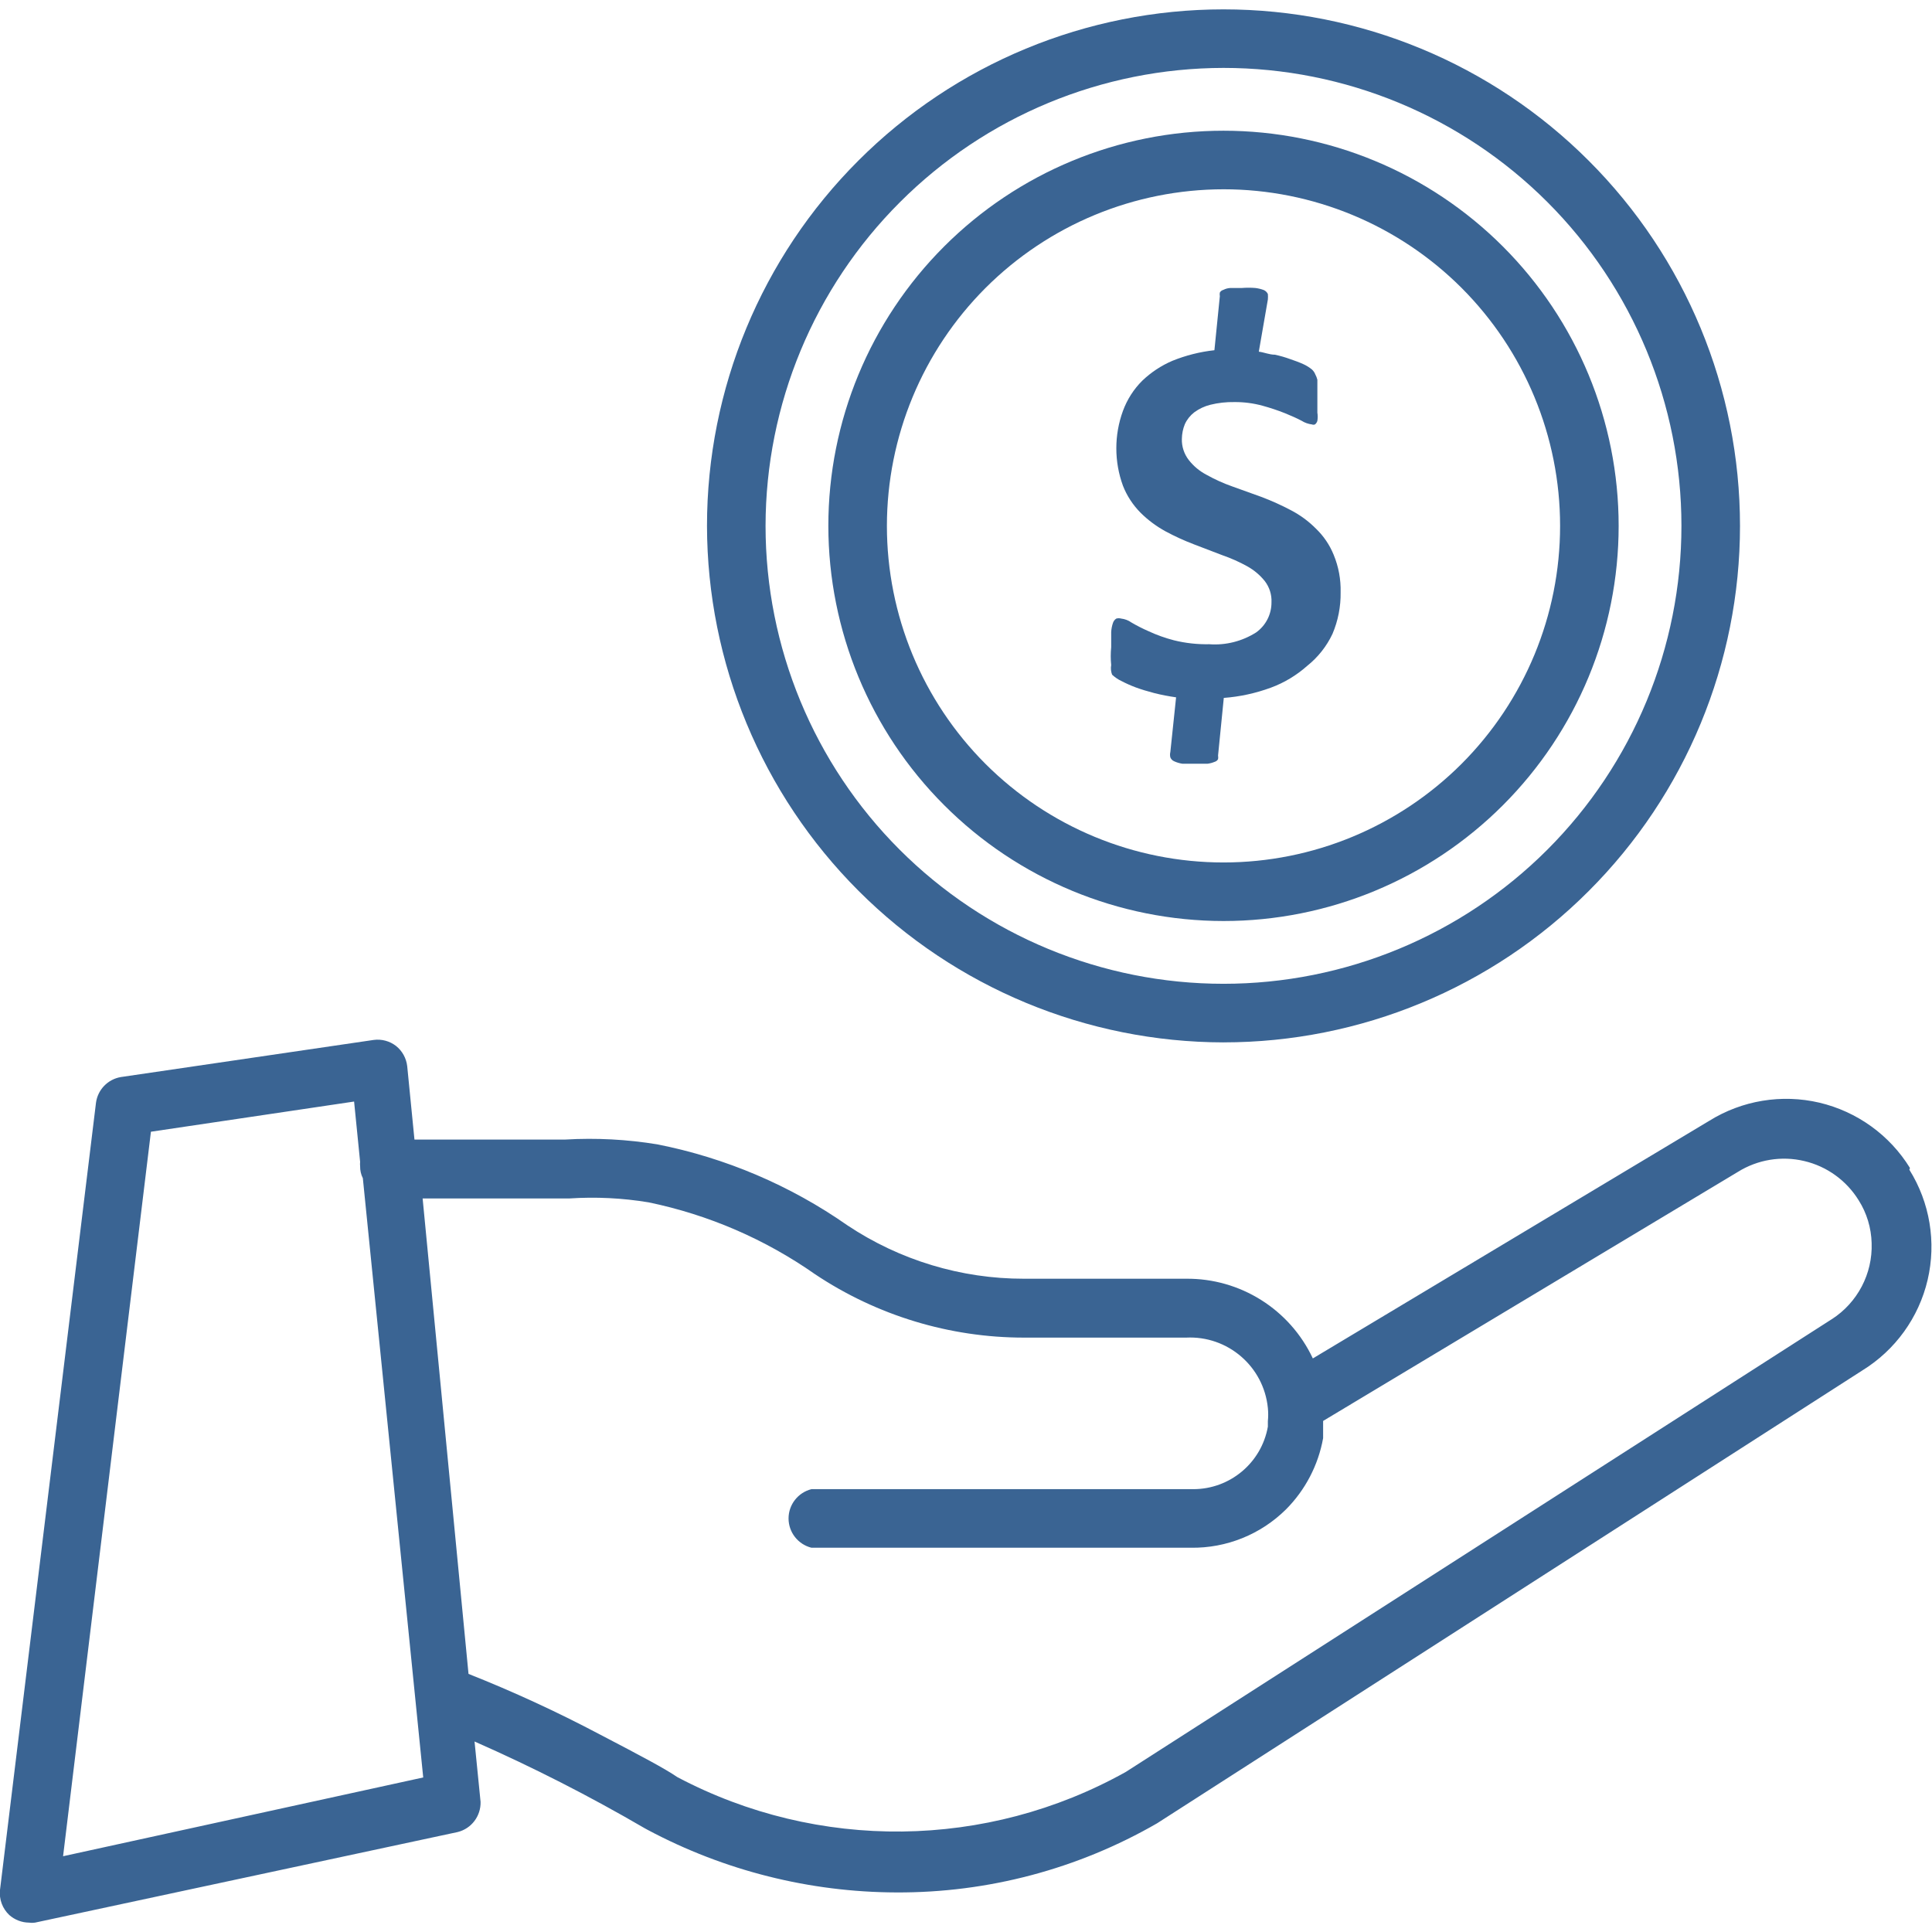
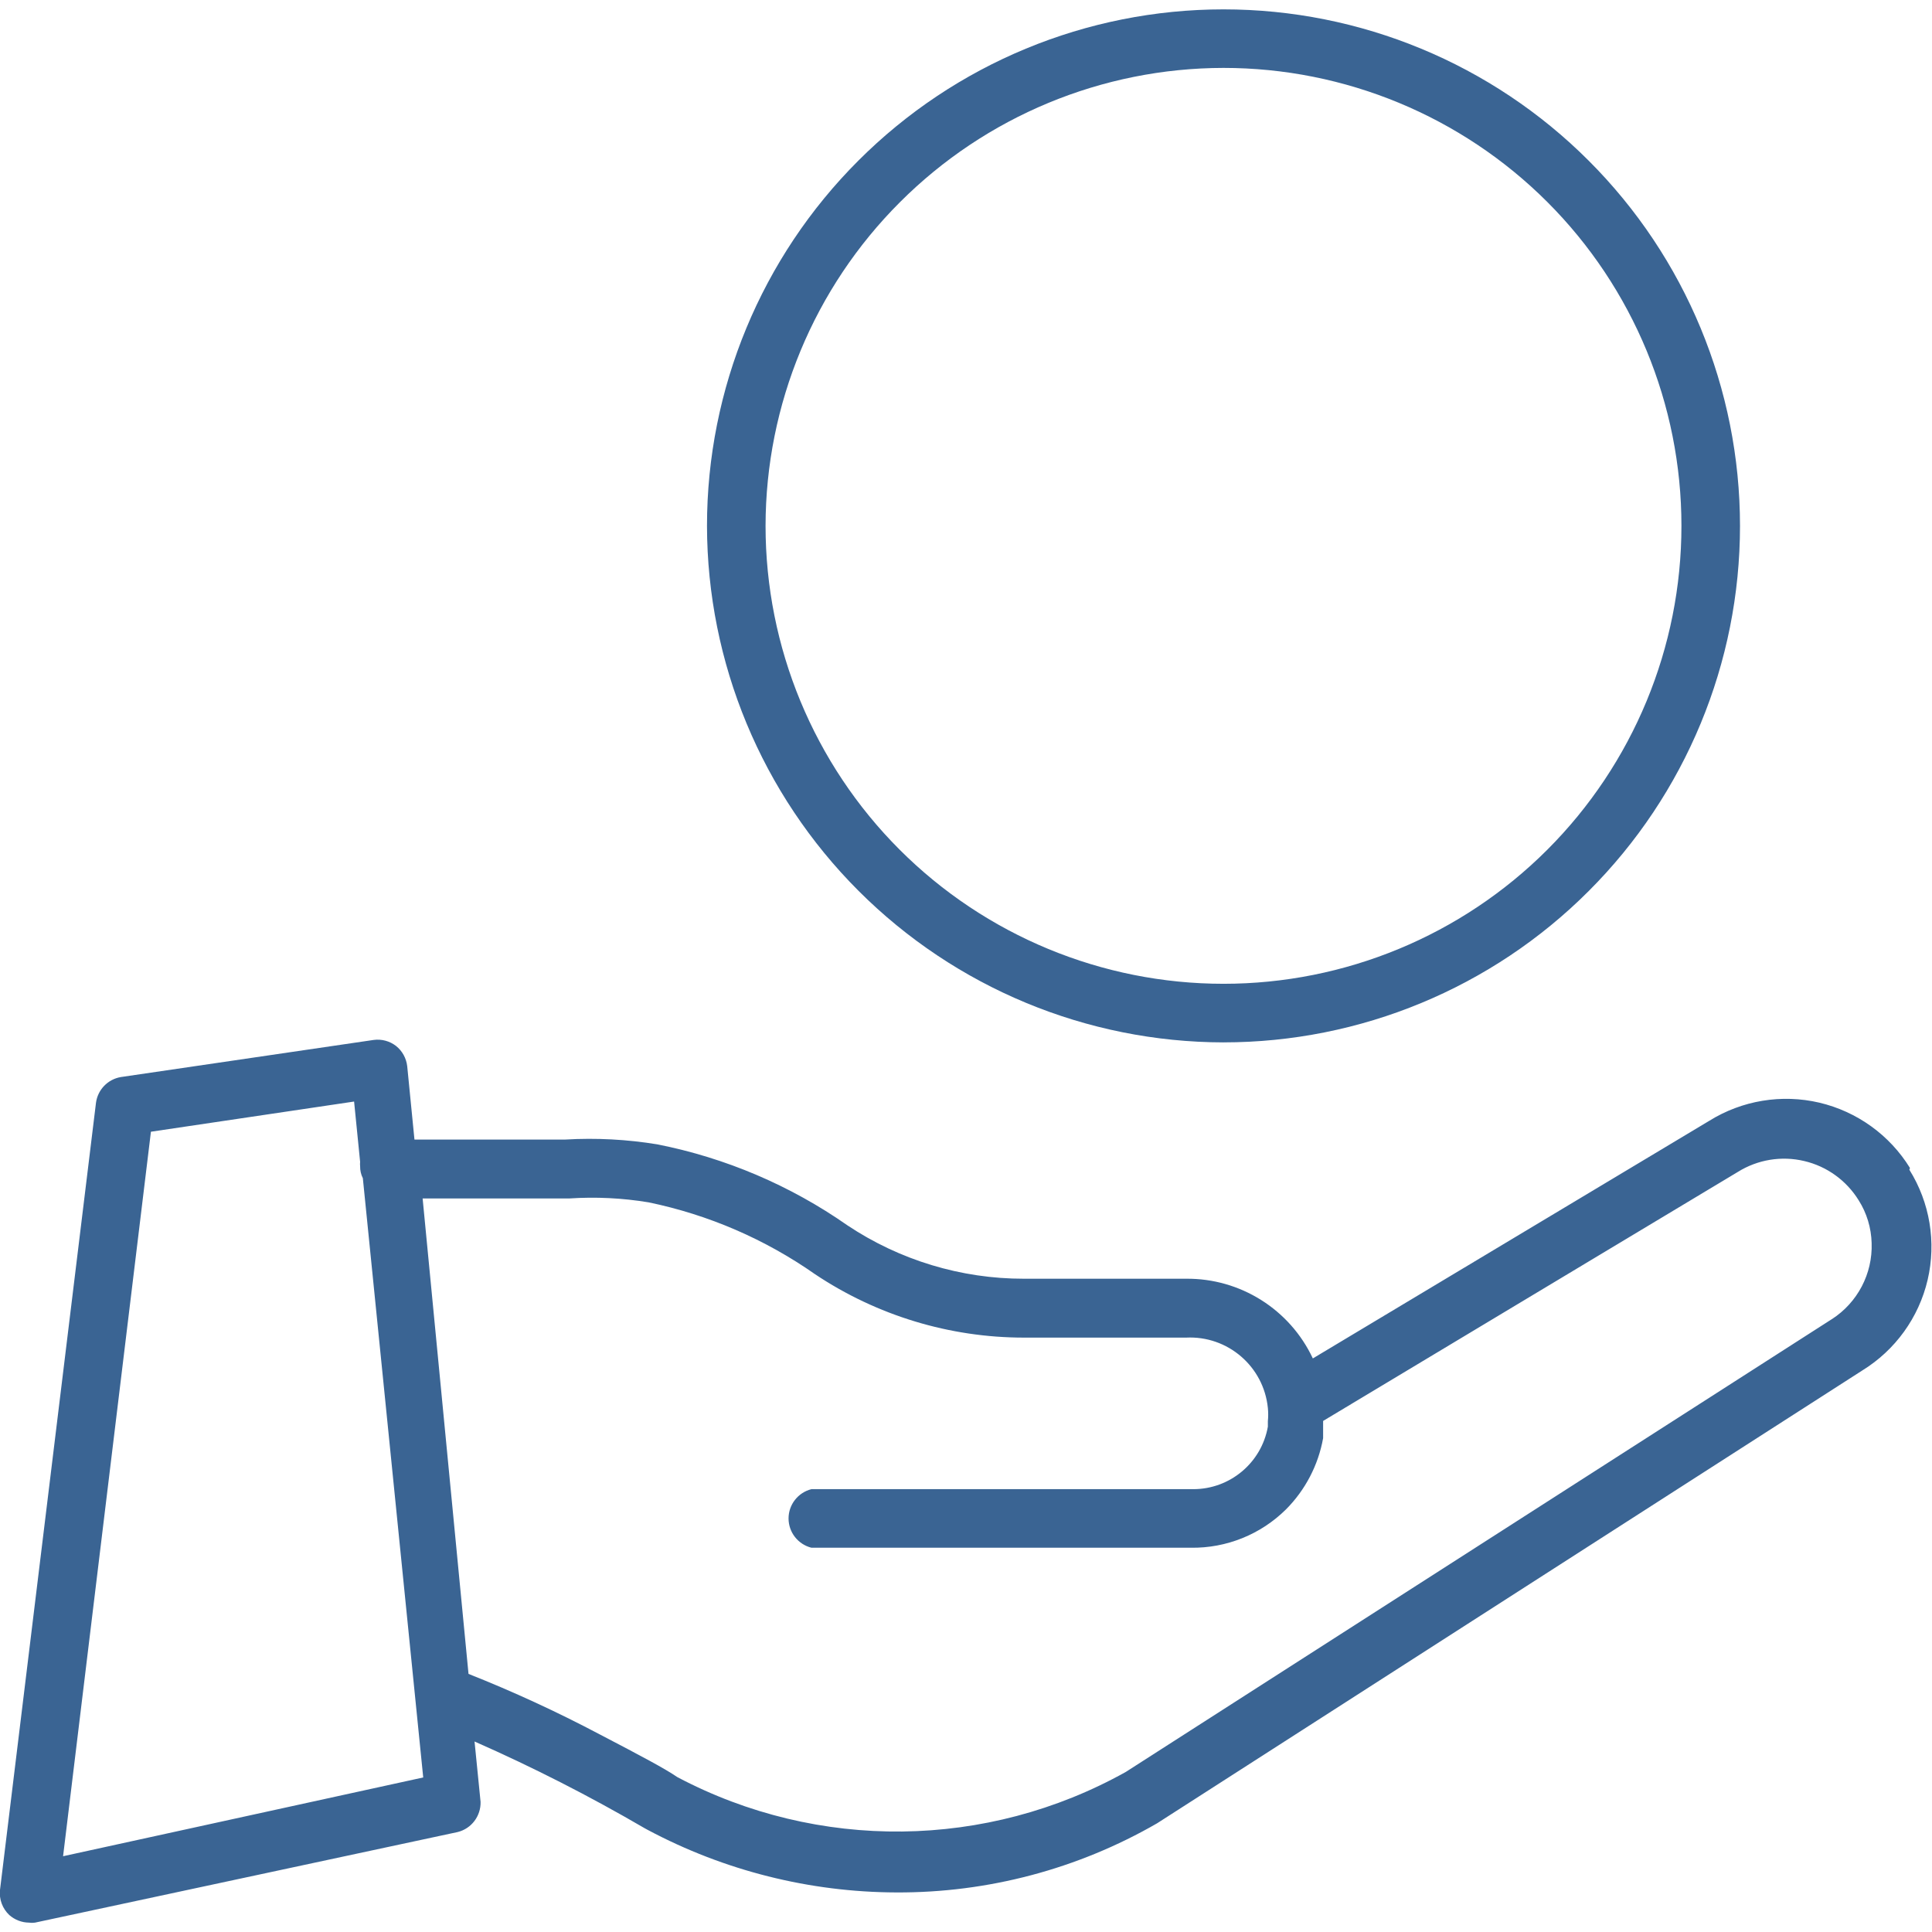
<svg xmlns="http://www.w3.org/2000/svg" fill="#3A6493" width="100pt" height="100pt" version="1.1" viewBox="0 0 100 100">
  <g>
    <path d="m98.859 60.453c-1.051-1.703-2.738-2.918-4.688-3.379-1.953-0.457-4.004-0.117-5.703 0.941l-20.516 12.297c-1.191-2.539-3.758-4.152-6.562-4.125h-8.391c-3.254 0.004-6.434-0.961-9.141-2.766-2.949-2.062-6.297-3.488-9.828-4.188-1.574-0.258-3.172-0.344-4.766-0.25h-7.812l-0.375-3.797c-0.047-0.41-0.254-0.789-0.578-1.047-0.328-0.254-0.746-0.367-1.156-0.312l-13.094 1.922c-0.672 0.117-1.188 0.652-1.281 1.328l-4.969 40.75c-0.051 0.484 0.129 0.965 0.484 1.297 0.281 0.246 0.641 0.387 1.016 0.391 0.105 0.016 0.207 0.016 0.312 0l21.875-4.688c0.715-0.176 1.207-0.828 1.188-1.562l-0.312-3.125c3.016 1.328 5.949 2.824 8.797 4.484l0.172 0.094c3.957 2.109 8.375 3.219 12.859 3.234 4.738 0.023 9.398-1.211 13.5-3.578l36.5-23.438c1.707-1.051 2.926-2.738 3.383-4.688 0.457-1.949 0.117-4.004-0.945-5.703zm-95.594 35.625 4.547-37.5 10.516-1.562 0.312 3.125c-0.008 0.074-0.008 0.145 0 0.219-0.004 0.215 0.043 0.43 0.141 0.625l3.125 31.016zm91.547-27.797-36.547 23.438c-7.191 4.012-15.922 4.113-23.203 0.266-0.641-0.438-1.812-1.062-4.031-2.219-2.203-1.164-4.465-2.207-6.781-3.125l-2.375-24.609h7.594c1.371-0.09 2.754-0.023 4.109 0.203 3.094 0.641 6.023 1.906 8.609 3.719 3.199 2.137 6.965 3.281 10.812 3.281h8.391c2.156-0.109 4.019 1.492 4.234 3.641 0.023 0.23 0.023 0.457 0 0.688v0.281c-0.332 1.871-1.961 3.234-3.859 3.234h-19.766c-0.695 0.176-1.184 0.801-1.184 1.516s0.488 1.34 1.184 1.516h19.641c1.84 0.027 3.613-0.688 4.922-1.984 1-1.004 1.672-2.293 1.922-3.688v-0.422-0.469l21.469-12.891c1.023-0.637 2.258-0.84 3.43-0.562 1.172 0.273 2.188 1.008 2.82 2.031 0.422 0.664 0.652 1.434 0.672 2.219 0.055 1.586-0.73 3.078-2.062 3.938z" />
-     <path d="m57.562 34.922c0.145 0.133 0.305 0.246 0.484 0.328 0.238 0.125 0.484 0.234 0.734 0.328 0.297 0.109 0.609 0.203 0.969 0.297 0.371 0.094 0.746 0.164 1.125 0.219l-0.297 2.828c-0.023 0.094-0.023 0.188 0 0.281 0.039 0.094 0.109 0.164 0.203 0.203 0.133 0.062 0.277 0.102 0.422 0.125h1.297c0.125-0.016 0.246-0.047 0.359-0.094 0.078-0.02 0.148-0.07 0.188-0.141 0.012-0.062 0.012-0.125 0-0.188l0.297-2.984c0.832-0.062 1.652-0.242 2.438-0.531 0.691-0.254 1.324-0.637 1.875-1.125 0.559-0.445 1.008-1.012 1.312-1.656 0.289-0.68 0.434-1.414 0.422-2.156 0.016-0.664-0.105-1.324-0.359-1.938-0.207-0.512-0.523-0.977-0.922-1.359-0.379-0.383-0.816-0.703-1.297-0.953-0.48-0.254-0.977-0.477-1.484-0.672l-1.562-0.562c-0.453-0.16-0.891-0.359-1.312-0.594-0.359-0.188-0.672-0.445-0.922-0.766-0.242-0.312-0.371-0.699-0.359-1.094 0.004-0.262 0.055-0.523 0.156-0.766 0.109-0.238 0.277-0.449 0.484-0.609 0.25-0.184 0.531-0.316 0.828-0.391 0.41-0.102 0.828-0.148 1.25-0.141 0.492-0.004 0.98 0.059 1.453 0.188 0.398 0.109 0.789 0.238 1.172 0.391 0.344 0.141 0.625 0.266 0.859 0.391 0.16 0.102 0.344 0.164 0.531 0.188 0.051 0.02 0.105 0.02 0.156 0 0.062-0.047 0.105-0.113 0.125-0.188 0.023-0.141 0.023-0.281 0-0.422v-0.719-0.562-0.422c-0.023-0.098-0.062-0.191-0.109-0.281-0.035-0.094-0.098-0.18-0.172-0.25-0.129-0.105-0.27-0.195-0.422-0.266-0.223-0.102-0.453-0.188-0.688-0.266-0.266-0.098-0.535-0.176-0.812-0.234-0.281 0-0.562-0.125-0.828-0.156l0.469-2.703c0.008-0.094 0.008-0.188 0-0.281-0.043-0.09-0.113-0.16-0.203-0.203-0.141-0.055-0.289-0.09-0.438-0.109-0.238-0.02-0.48-0.02-0.719 0h-0.594c-0.121 0.008-0.238 0.039-0.344 0.094-0.078 0.02-0.148 0.07-0.188 0.141-0.012 0.062-0.012 0.125 0 0.188l-0.281 2.797c-0.746 0.082-1.477 0.266-2.172 0.547-0.578 0.246-1.109 0.598-1.562 1.031-0.445 0.441-0.785 0.977-1 1.562-0.457 1.25-0.457 2.625 0 3.875 0.203 0.52 0.512 0.992 0.906 1.391 0.383 0.383 0.82 0.707 1.297 0.969 0.473 0.254 0.965 0.48 1.469 0.672l1.469 0.562c0.449 0.156 0.883 0.348 1.297 0.578 0.348 0.195 0.656 0.453 0.906 0.766 0.238 0.312 0.363 0.699 0.344 1.094 0.004 0.621-0.293 1.203-0.797 1.562-0.723 0.457-1.57 0.672-2.422 0.609-0.617 0.012-1.23-0.055-1.828-0.203-0.449-0.117-0.891-0.273-1.312-0.469-0.305-0.133-0.605-0.285-0.891-0.453-0.156-0.113-0.34-0.18-0.531-0.203-0.082-0.023-0.168-0.023-0.25 0-0.082 0.051-0.141 0.129-0.172 0.219-0.055 0.156-0.086 0.32-0.094 0.484v0.781c-0.031 0.305-0.031 0.617 0 0.922-0.031 0.168-0.012 0.34 0.047 0.5z" />
    <path d="m63.328 53.953c7.09 0 13.891-2.816 18.902-7.832 5.016-5.012 7.832-11.812 7.832-18.902s-2.816-13.891-7.832-18.902c-5.012-5.016-11.812-7.832-18.902-7.832s-13.891 2.816-18.902 7.832c-5.016 5.012-7.832 11.812-7.832 18.902 0.012 7.086 2.832 13.879 7.844 18.891s11.805 7.832 18.891 7.844zm0-50.438c6.285 0 12.316 2.496 16.762 6.941 4.445 4.445 6.941 10.477 6.941 16.762s-2.496 12.316-6.941 16.762c-4.445 4.445-10.477 6.941-16.762 6.941s-12.316-2.496-16.762-6.941c-4.445-4.445-6.941-10.477-6.941-16.762 0.008-6.285 2.508-12.309 6.953-16.75 4.441-4.445 10.465-6.945 16.75-6.953z" />
-     <path d="m63.328 47.672c5.426 0 10.625-2.156 14.461-5.992 3.836-3.836 5.992-9.035 5.992-14.461s-2.156-10.625-5.992-14.461c-3.836-3.836-9.035-5.992-14.461-5.992s-10.625 2.156-14.461 5.992c-3.836 3.836-5.992 9.035-5.992 14.461 0.004 5.422 2.16 10.625 5.996 14.457 3.832 3.836 9.035 5.992 14.457 5.996zm0-37.875c4.621 0 9.051 1.836 12.32 5.102 3.266 3.269 5.102 7.699 5.102 12.32s-1.836 9.051-5.102 12.32c-3.269 3.266-7.699 5.102-12.32 5.102s-9.051-1.836-12.32-5.102c-3.266-3.269-5.102-7.699-5.102-12.32 0.004-4.621 1.84-9.047 5.106-12.316 3.269-3.266 7.695-5.102 12.316-5.106z" />
  </g>
</svg>